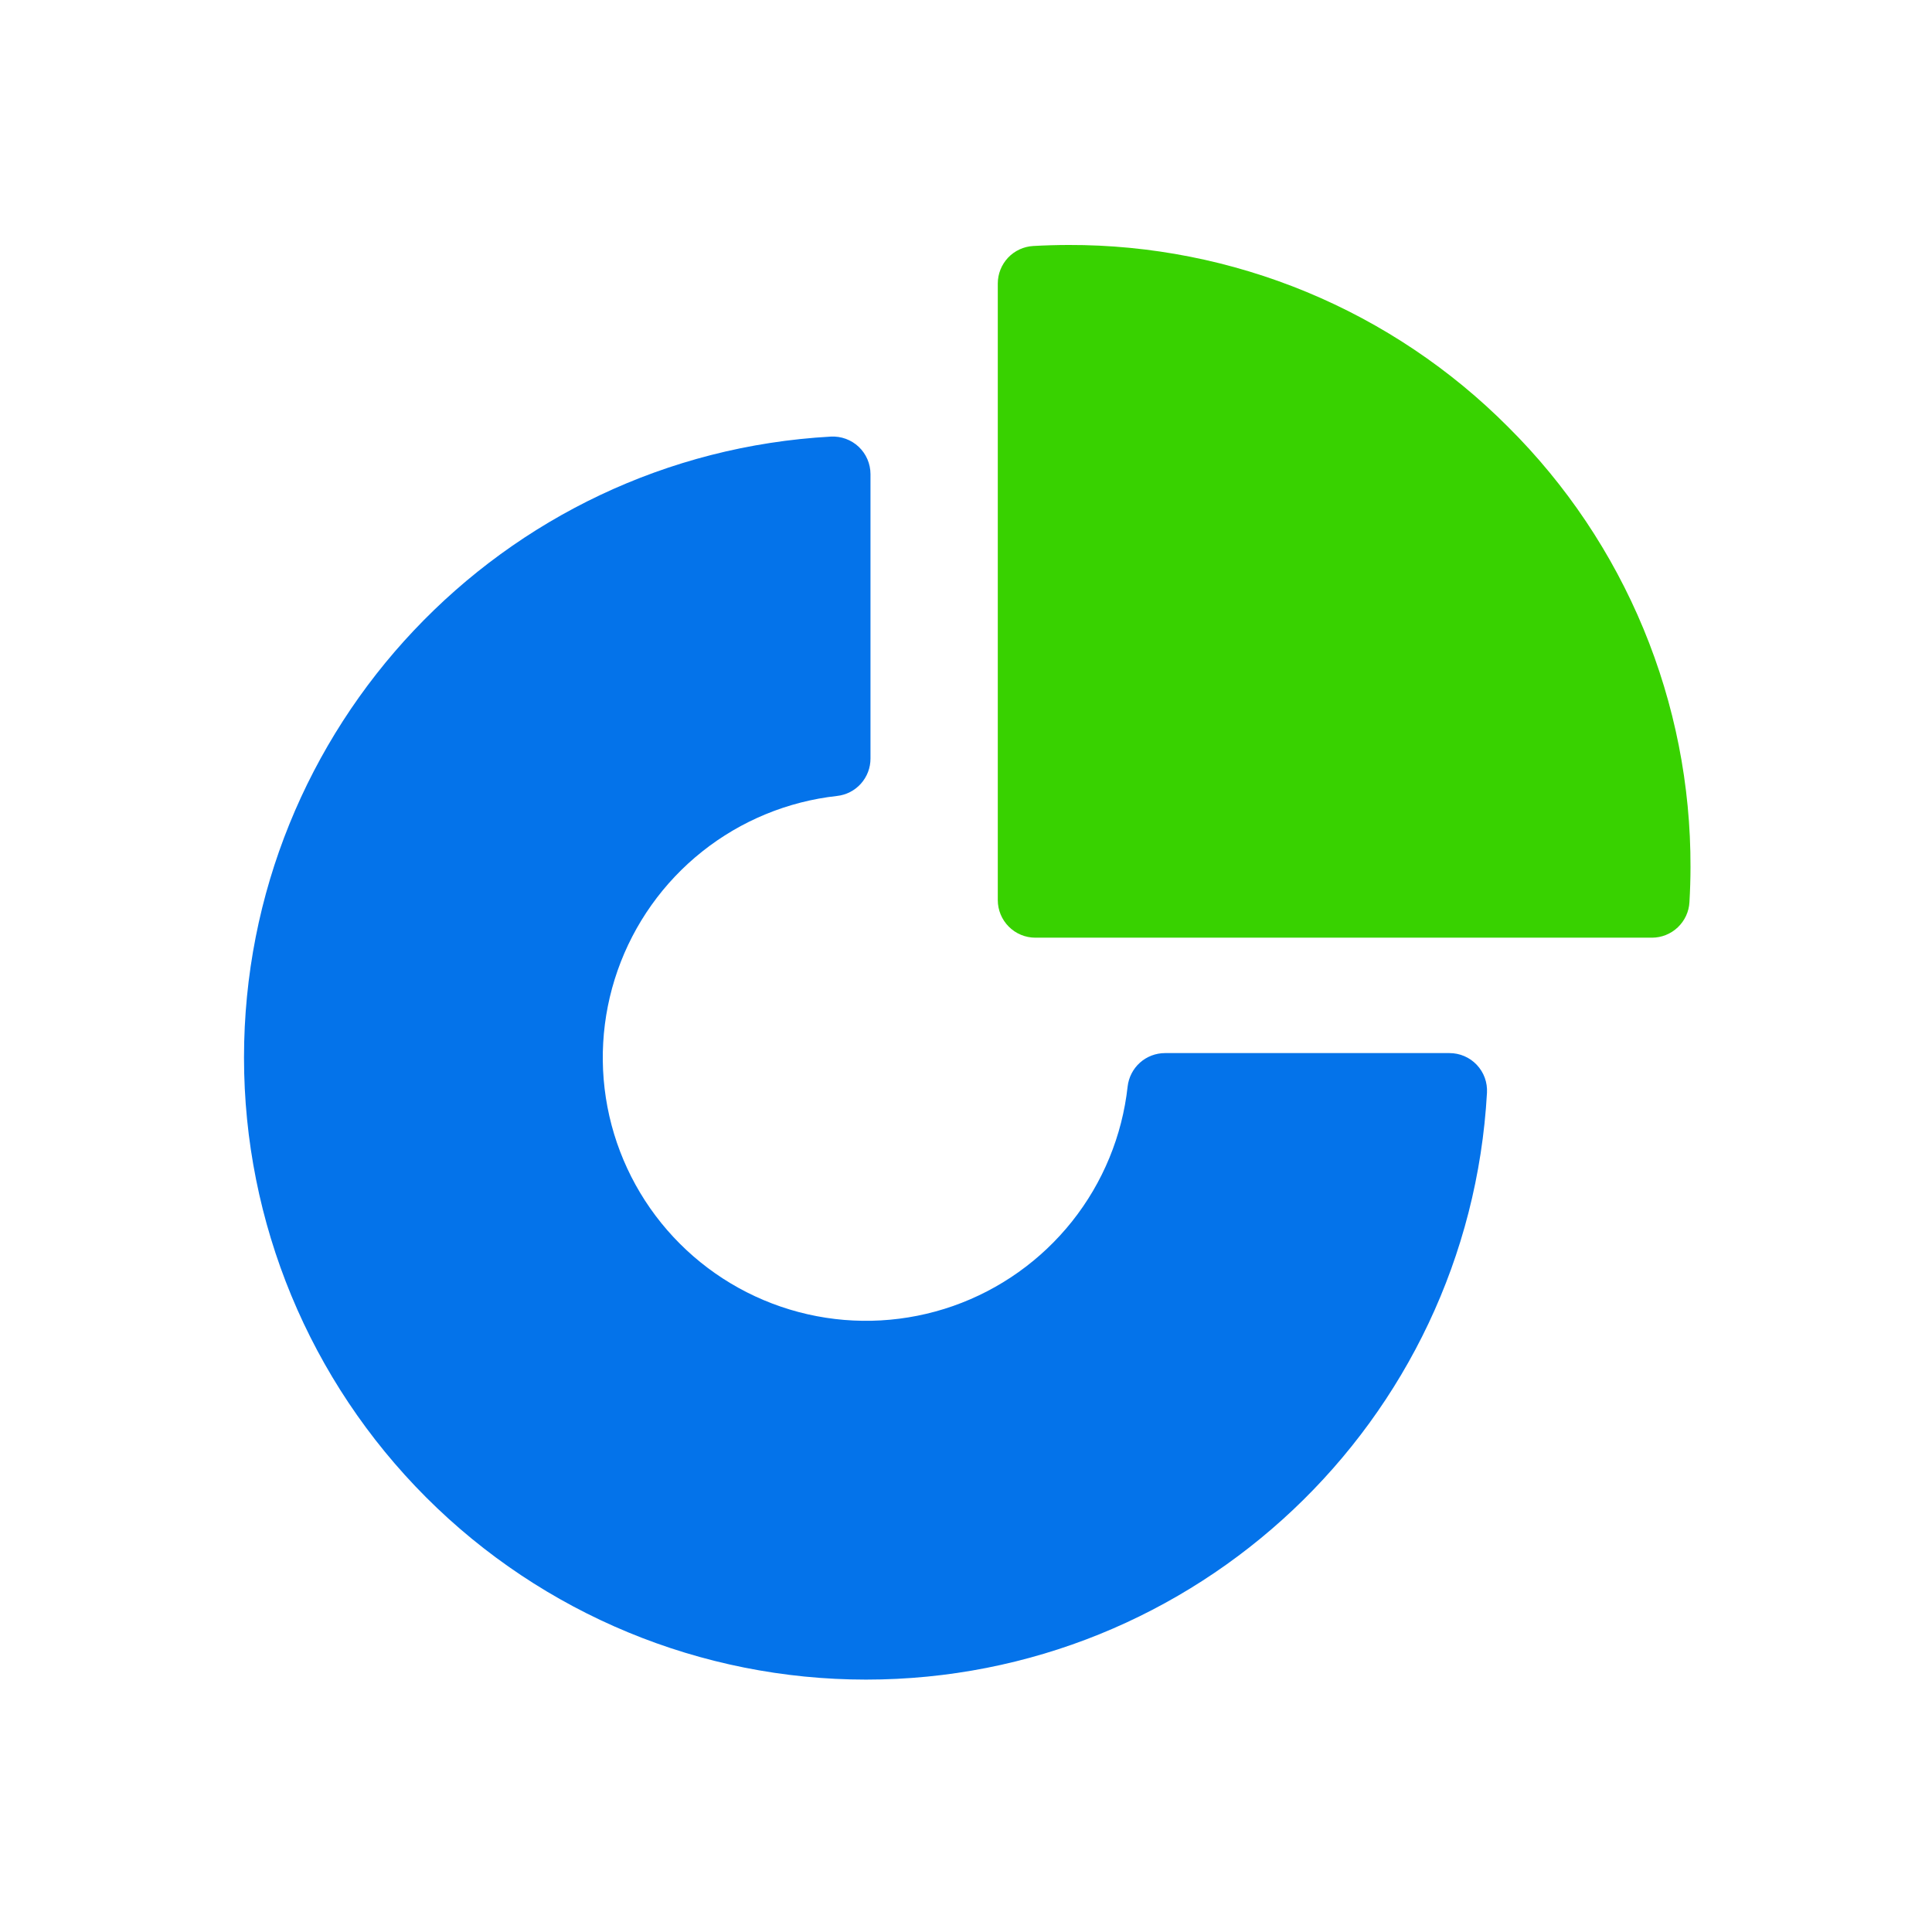
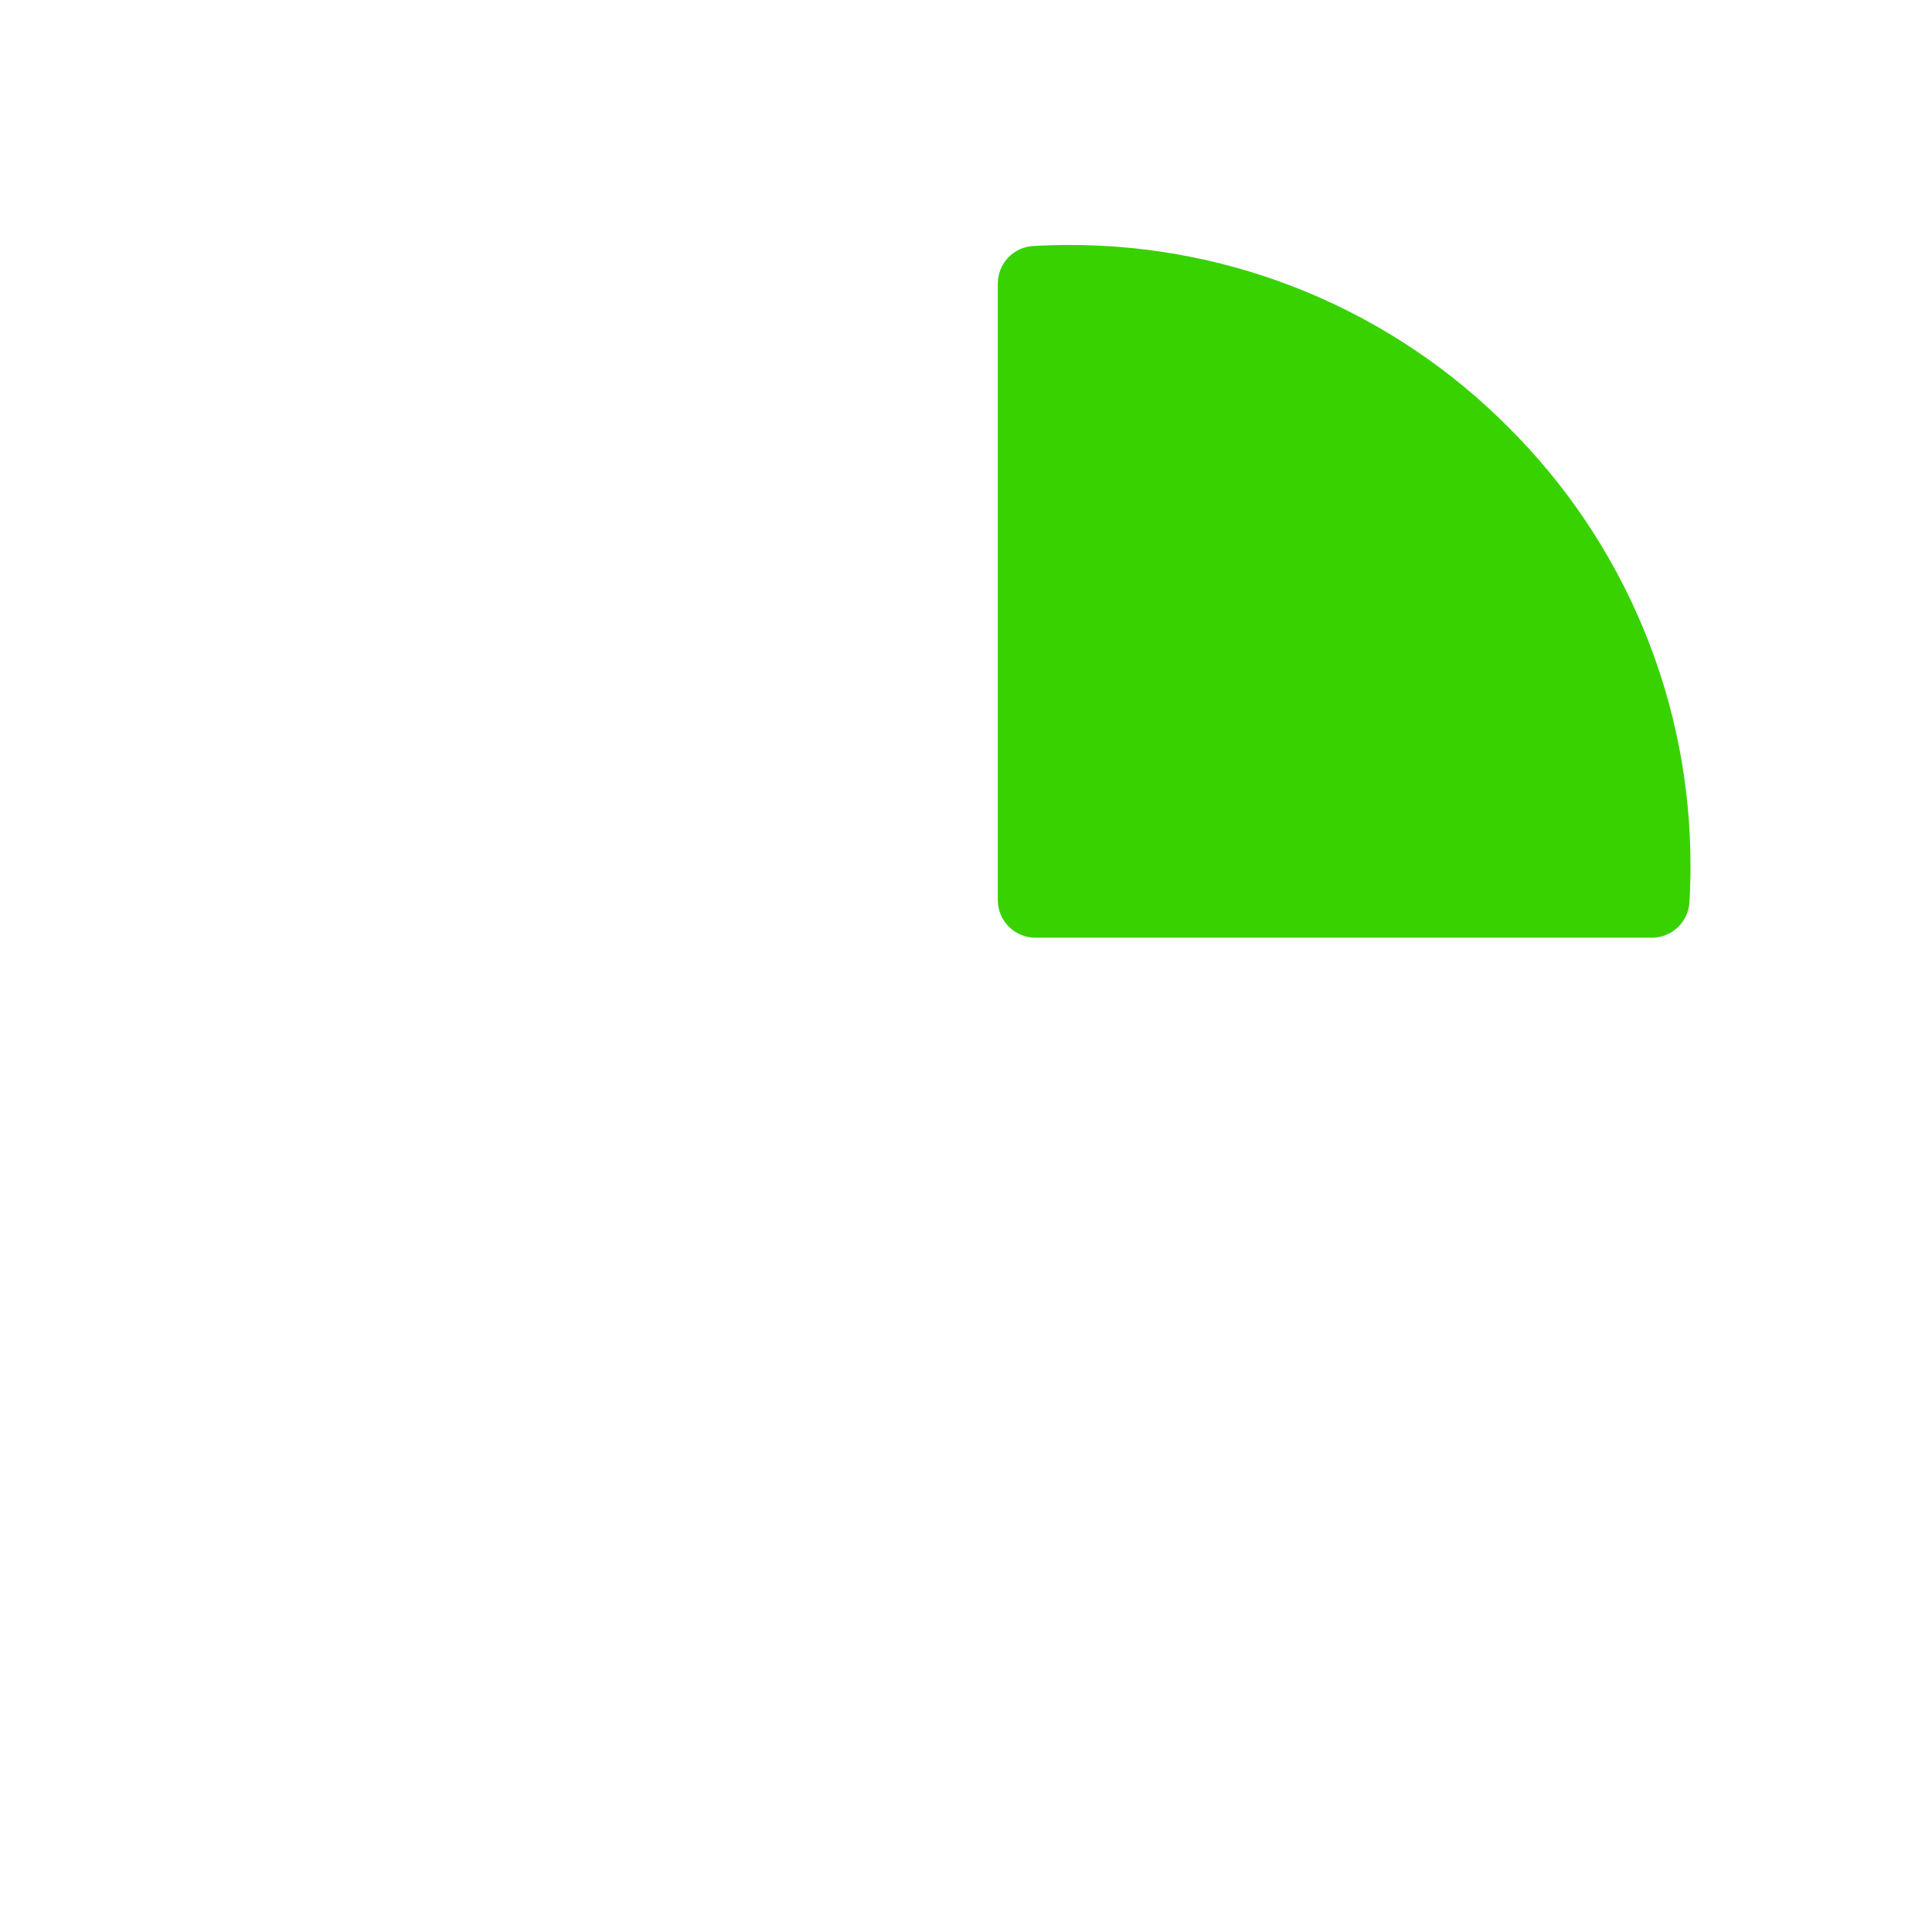
<svg xmlns="http://www.w3.org/2000/svg" width="64" height="64" viewBox="0 0 64 64" fill="none">
-   <path fill-rule="evenodd" clip-rule="evenodd" d="M48.015 34.885H38.593C38.286 34.885 37.99 34.998 37.761 35.203C37.533 35.408 37.388 35.69 37.354 35.995C37.173 37.628 36.535 39.176 35.512 40.462C34.489 41.747 33.124 42.718 31.575 43.262C30.024 43.806 28.352 43.901 26.751 43.536C25.149 43.171 23.683 42.361 22.521 41.199C21.36 40.038 20.55 38.572 20.185 36.97C19.821 35.368 19.916 33.696 20.46 32.146C21.004 30.596 21.974 29.232 23.26 28.209C24.546 27.186 26.094 26.548 27.727 26.367C28.032 26.334 28.314 26.189 28.519 25.96C28.723 25.731 28.837 25.435 28.836 25.128V15.706C28.836 15.537 28.801 15.369 28.734 15.213C28.667 15.058 28.569 14.918 28.446 14.801C28.323 14.685 28.177 14.595 28.018 14.537C27.86 14.479 27.69 14.454 27.521 14.463C16.615 15.072 8.083 24.114 8.083 35.035C8.083 40.499 10.254 45.74 14.118 49.604C17.982 53.469 23.223 55.639 28.688 55.639C39.608 55.639 48.649 47.106 49.258 36.2C49.267 36.031 49.243 35.862 49.185 35.702C49.127 35.543 49.037 35.398 48.92 35.274C48.804 35.151 48.664 35.053 48.508 34.986C48.352 34.919 48.185 34.885 48.015 34.885Z" fill="#0473EA" />
  <path fill-rule="evenodd" clip-rule="evenodd" d="M49.965 14.15C51.884 16.059 53.406 18.329 54.442 20.83C55.478 23.331 56.007 26.012 56 28.719C56 29.108 55.987 29.497 55.965 29.885C55.948 30.202 55.809 30.501 55.578 30.72C55.347 30.939 55.042 31.061 54.724 31.062H34.298C33.968 31.062 33.651 30.931 33.418 30.697C33.184 30.463 33.053 30.147 33.053 29.816V9.392C33.053 9.074 33.175 8.768 33.393 8.536C33.612 8.305 33.911 8.166 34.229 8.149C34.617 8.127 35.006 8.116 35.395 8.115C38.102 8.108 40.784 8.637 43.285 9.673C45.785 10.709 48.056 12.231 49.965 14.15Z" fill="#38D200" />
</svg>